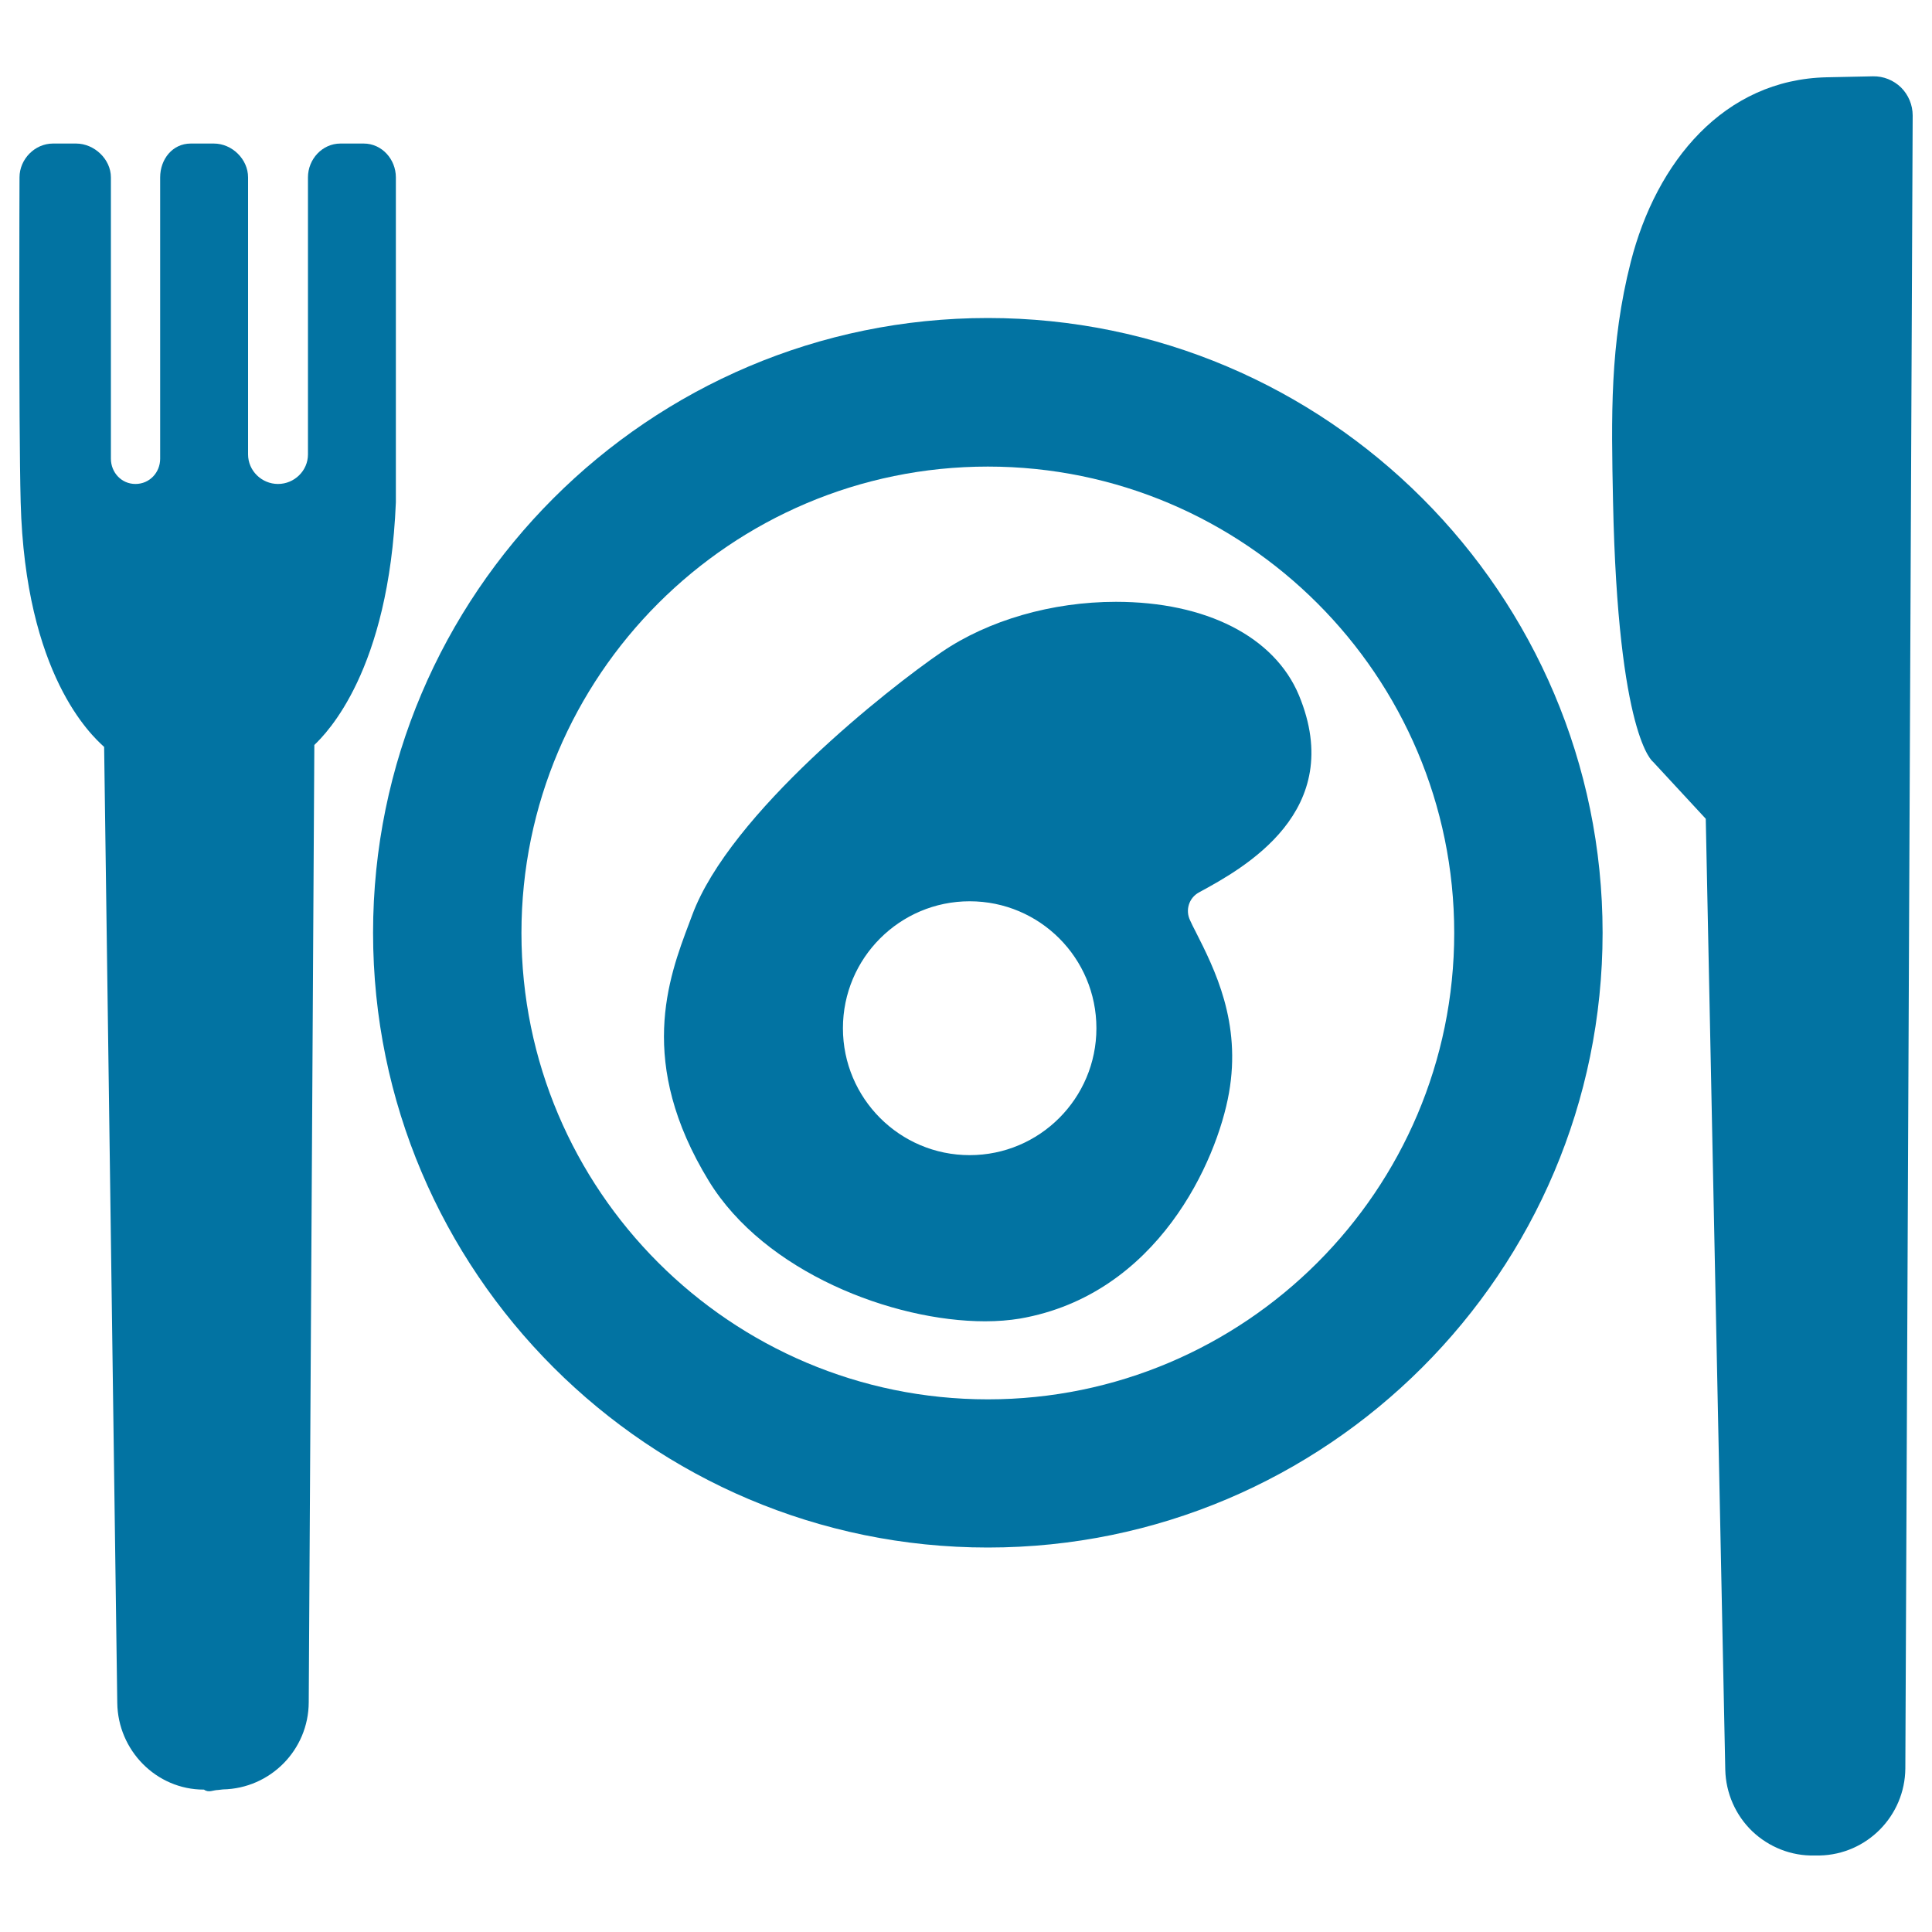
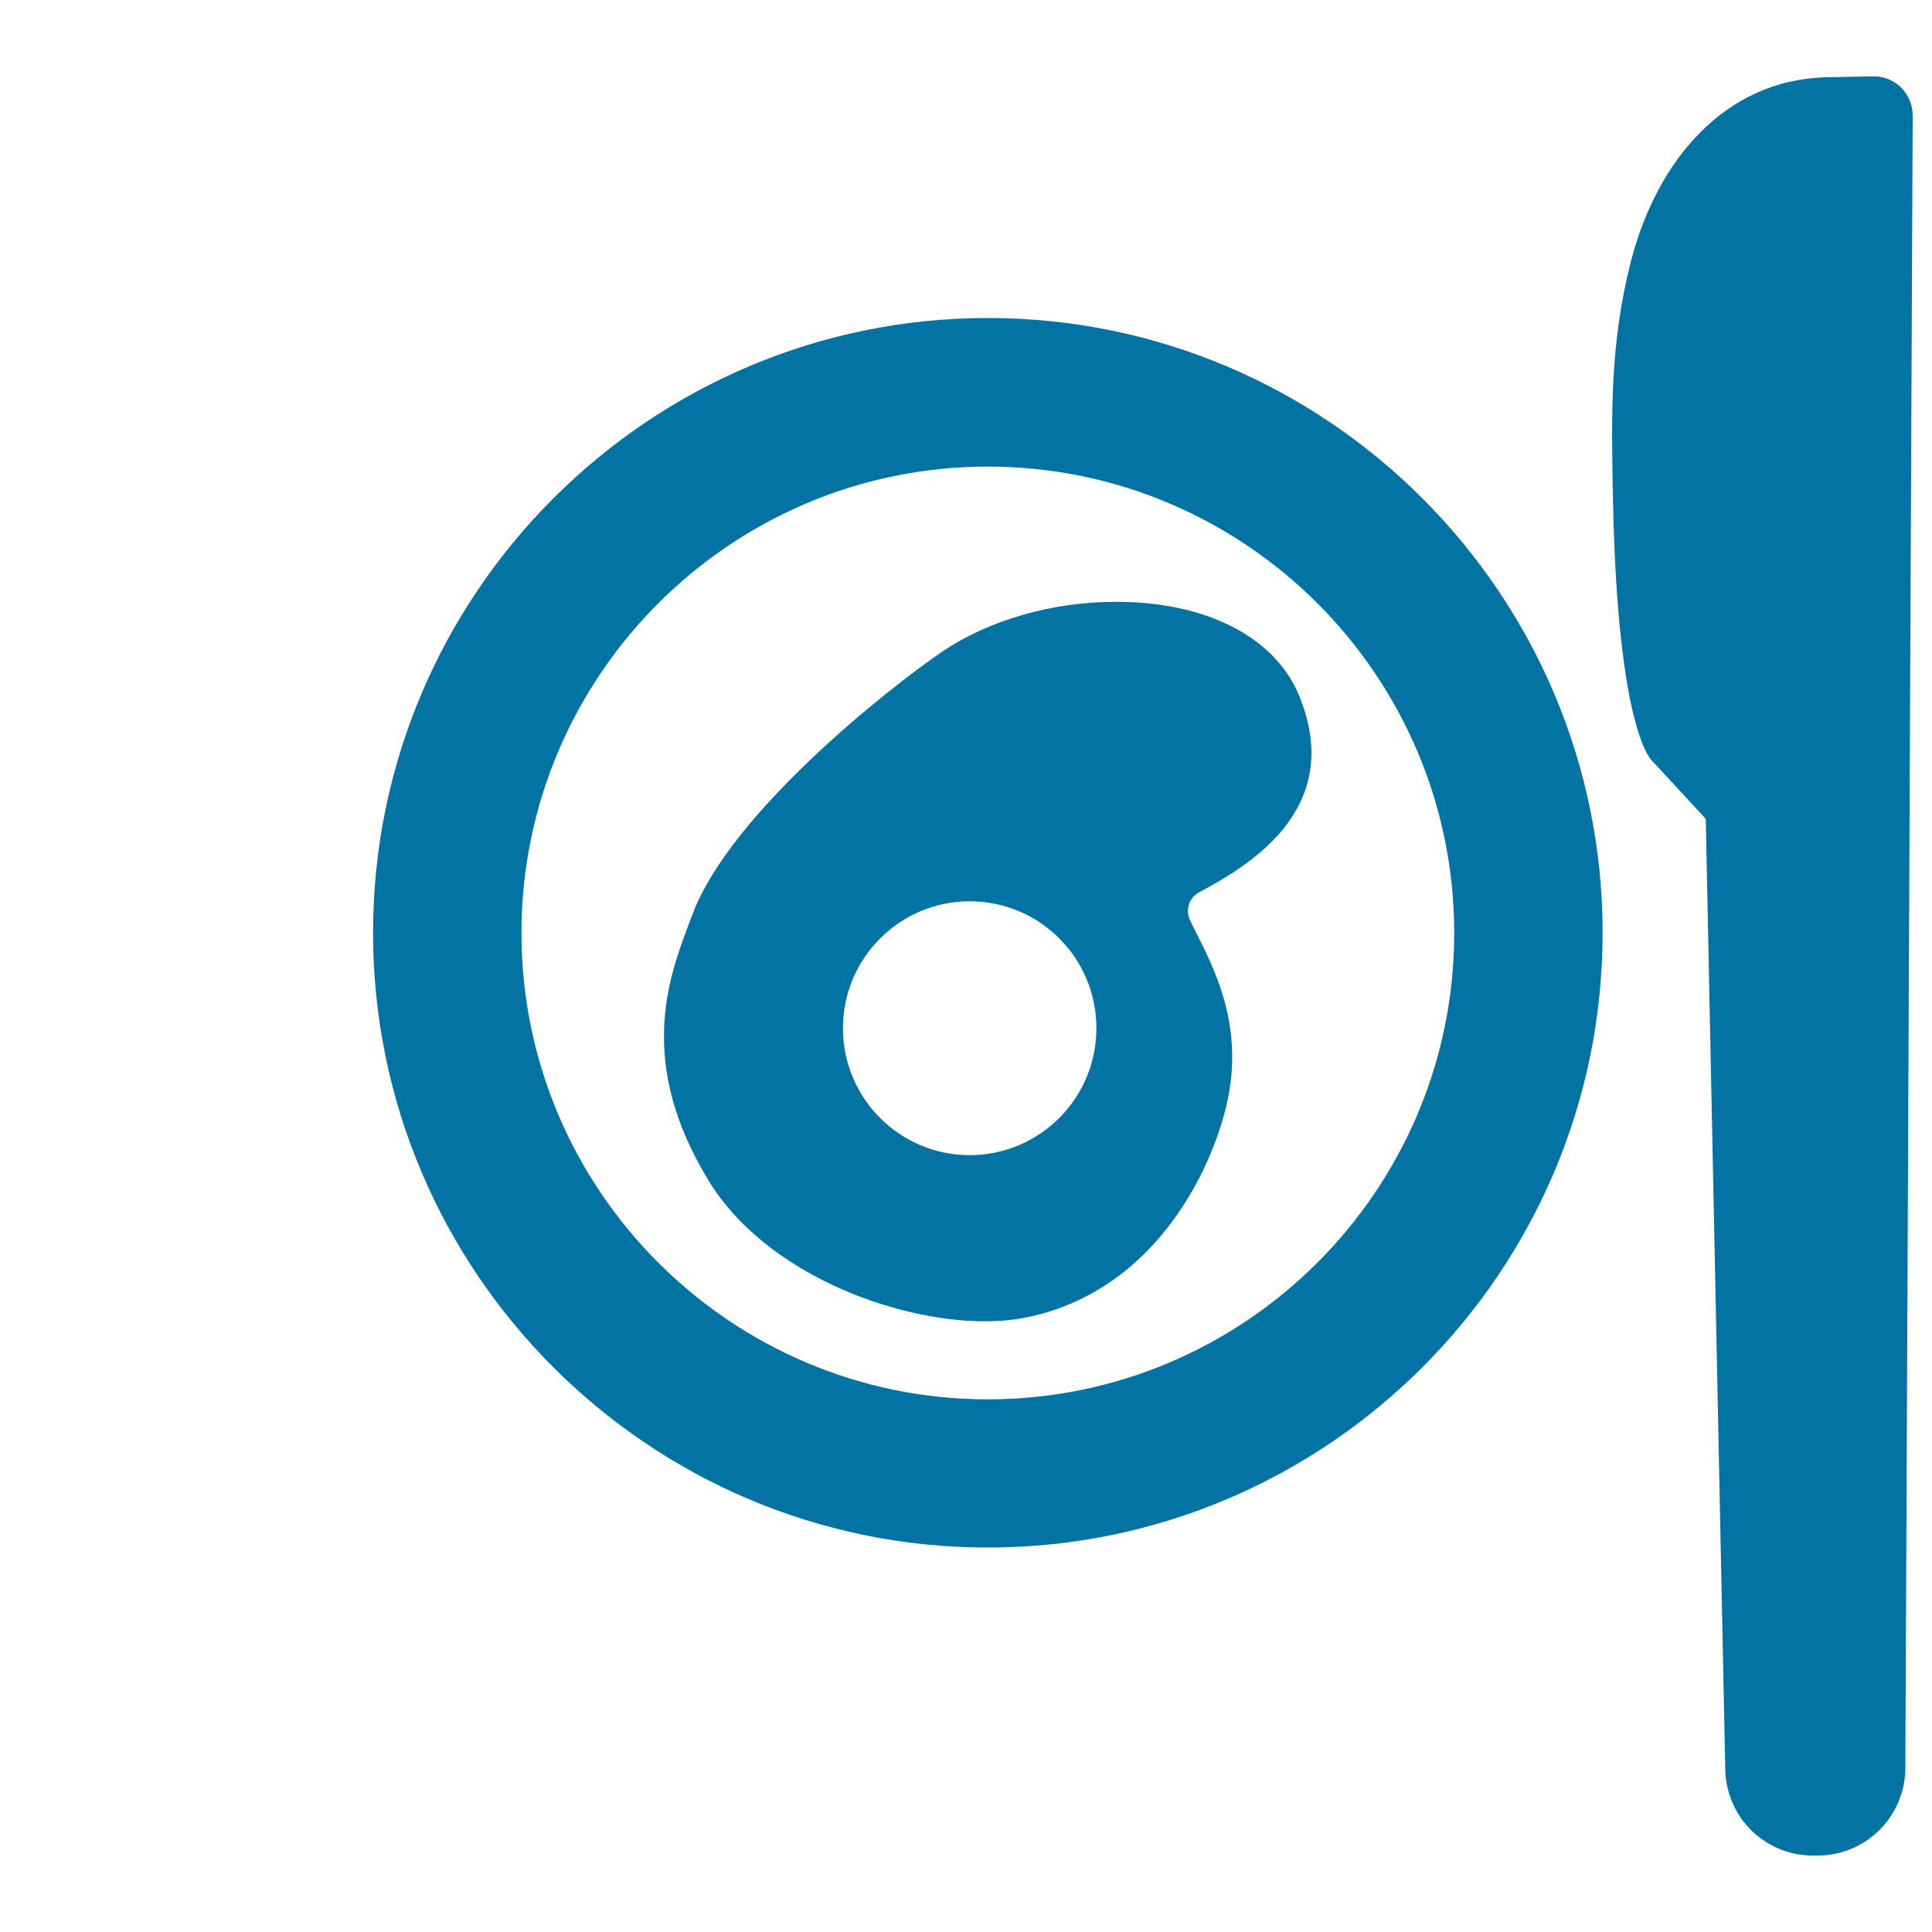
<svg xmlns="http://www.w3.org/2000/svg" viewBox="0 0 1000 1000" style="fill:#0273a2">
  <title>Restaurant Sign SVG icon</title>
  <g>
    <g>
      <path d="M984,45.3c-3.9-3.8-9.1-5.9-14.5-5.8L945.6,40c-53.3,1.1-88.3,43.8-101.5,95.5c-10.9,42.7-10.1,80.1-9.2,123.9c2.5,122.2,20.7,134.9,20.7,134.9l27.3,29.5L893,916.1c0.3,12,5.3,23.4,13.9,31.7c8.7,8.3,20.3,12.9,32.3,12.6l2.6,0c24.5-0.5,44.2-20.5,44.4-45.1L990,59.8C990,54.3,987.8,49.1,984,45.3z" />
-       <path d="M204.9,260c0-42.1,0-168.2,0-168.2c0-9.4-7.3-17.5-16.6-17.5h-12.1c-9.4,0-16.8,8.1-16.8,17.5v143.4c0,8.5-7.1,15.3-15.5,15.3c-8.4,0-15.5-6.8-15.5-15.3V91.8c0-9.4-8.3-17.5-17.7-17.5H98.7c-9.4,0-15.8,8.1-15.8,17.5v145.6c0,7.2-5.5,13.1-12.8,13.1c-7.2,0-12.7-5.9-12.7-13.1V91.8c0-9.4-8.6-17.5-18-17.5H27.4c-9.4,0-17.3,8.1-17.3,17.5c0,0-0.5,126.2,0.6,168.2c2.4,89.3,36.6,120.6,43.2,126.6l6.8,494.8c0.3,24.6,20.2,44.9,44.8,44.9h0.1c2.4,1.8,4.8,0.2,7.2,0.2l2.6-0.3c24.6-0.5,44.3-20.5,44.4-45.1l2.9-495.5C169.1,379.4,201.3,347.4,204.9,260L204.9,260z" />
      <path d="M511.3,164.6c-175.4,0-318.2,142.8-318.2,318.2c0,175.5,142.8,318.2,318.2,318.2c175.5,0,318.2-142.7,318.2-318.2C829.5,307.4,686.8,164.6,511.3,164.6z M511.3,724.3c-133.1,0-241.4-108.3-241.4-241.4c0-133.1,108.3-241.4,241.4-241.4c133.1,0,241.4,108.3,241.4,241.4C752.7,616,644.4,724.3,511.3,724.3z" />
      <path d="M577.6,311.5c-33.1,0-66,9.5-90.2,26c-27.3,18.6-109.6,83.5-129.1,136.1l-1.5,4c-10.9,28.8-27.3,72.5,10.1,133.7c28.9,47.2,95.2,72.6,143,72.6c6.5,0,12.5-0.5,18-1.4c71.4-12.4,102-81.7,108.2-116.7c6.5-36.6-7.3-64-17.4-83.9c-0.9-1.7-1.8-3.5-2.7-5.5c-2.6-5.3-0.6-11.7,4.6-14.5l0,0c23-12.5,76.7-41.9,51.7-102.1C659.6,329.5,624.2,311.5,577.6,311.5z M501.9,597.9c-36.2,0-65.6-29.4-65.6-65.7c0-36.3,29.4-65.7,65.6-65.7c36.3,0,65.6,29.4,65.6,65.7C567.5,568.5,538.1,597.9,501.9,597.9z" />
    </g>
  </g>
</svg>